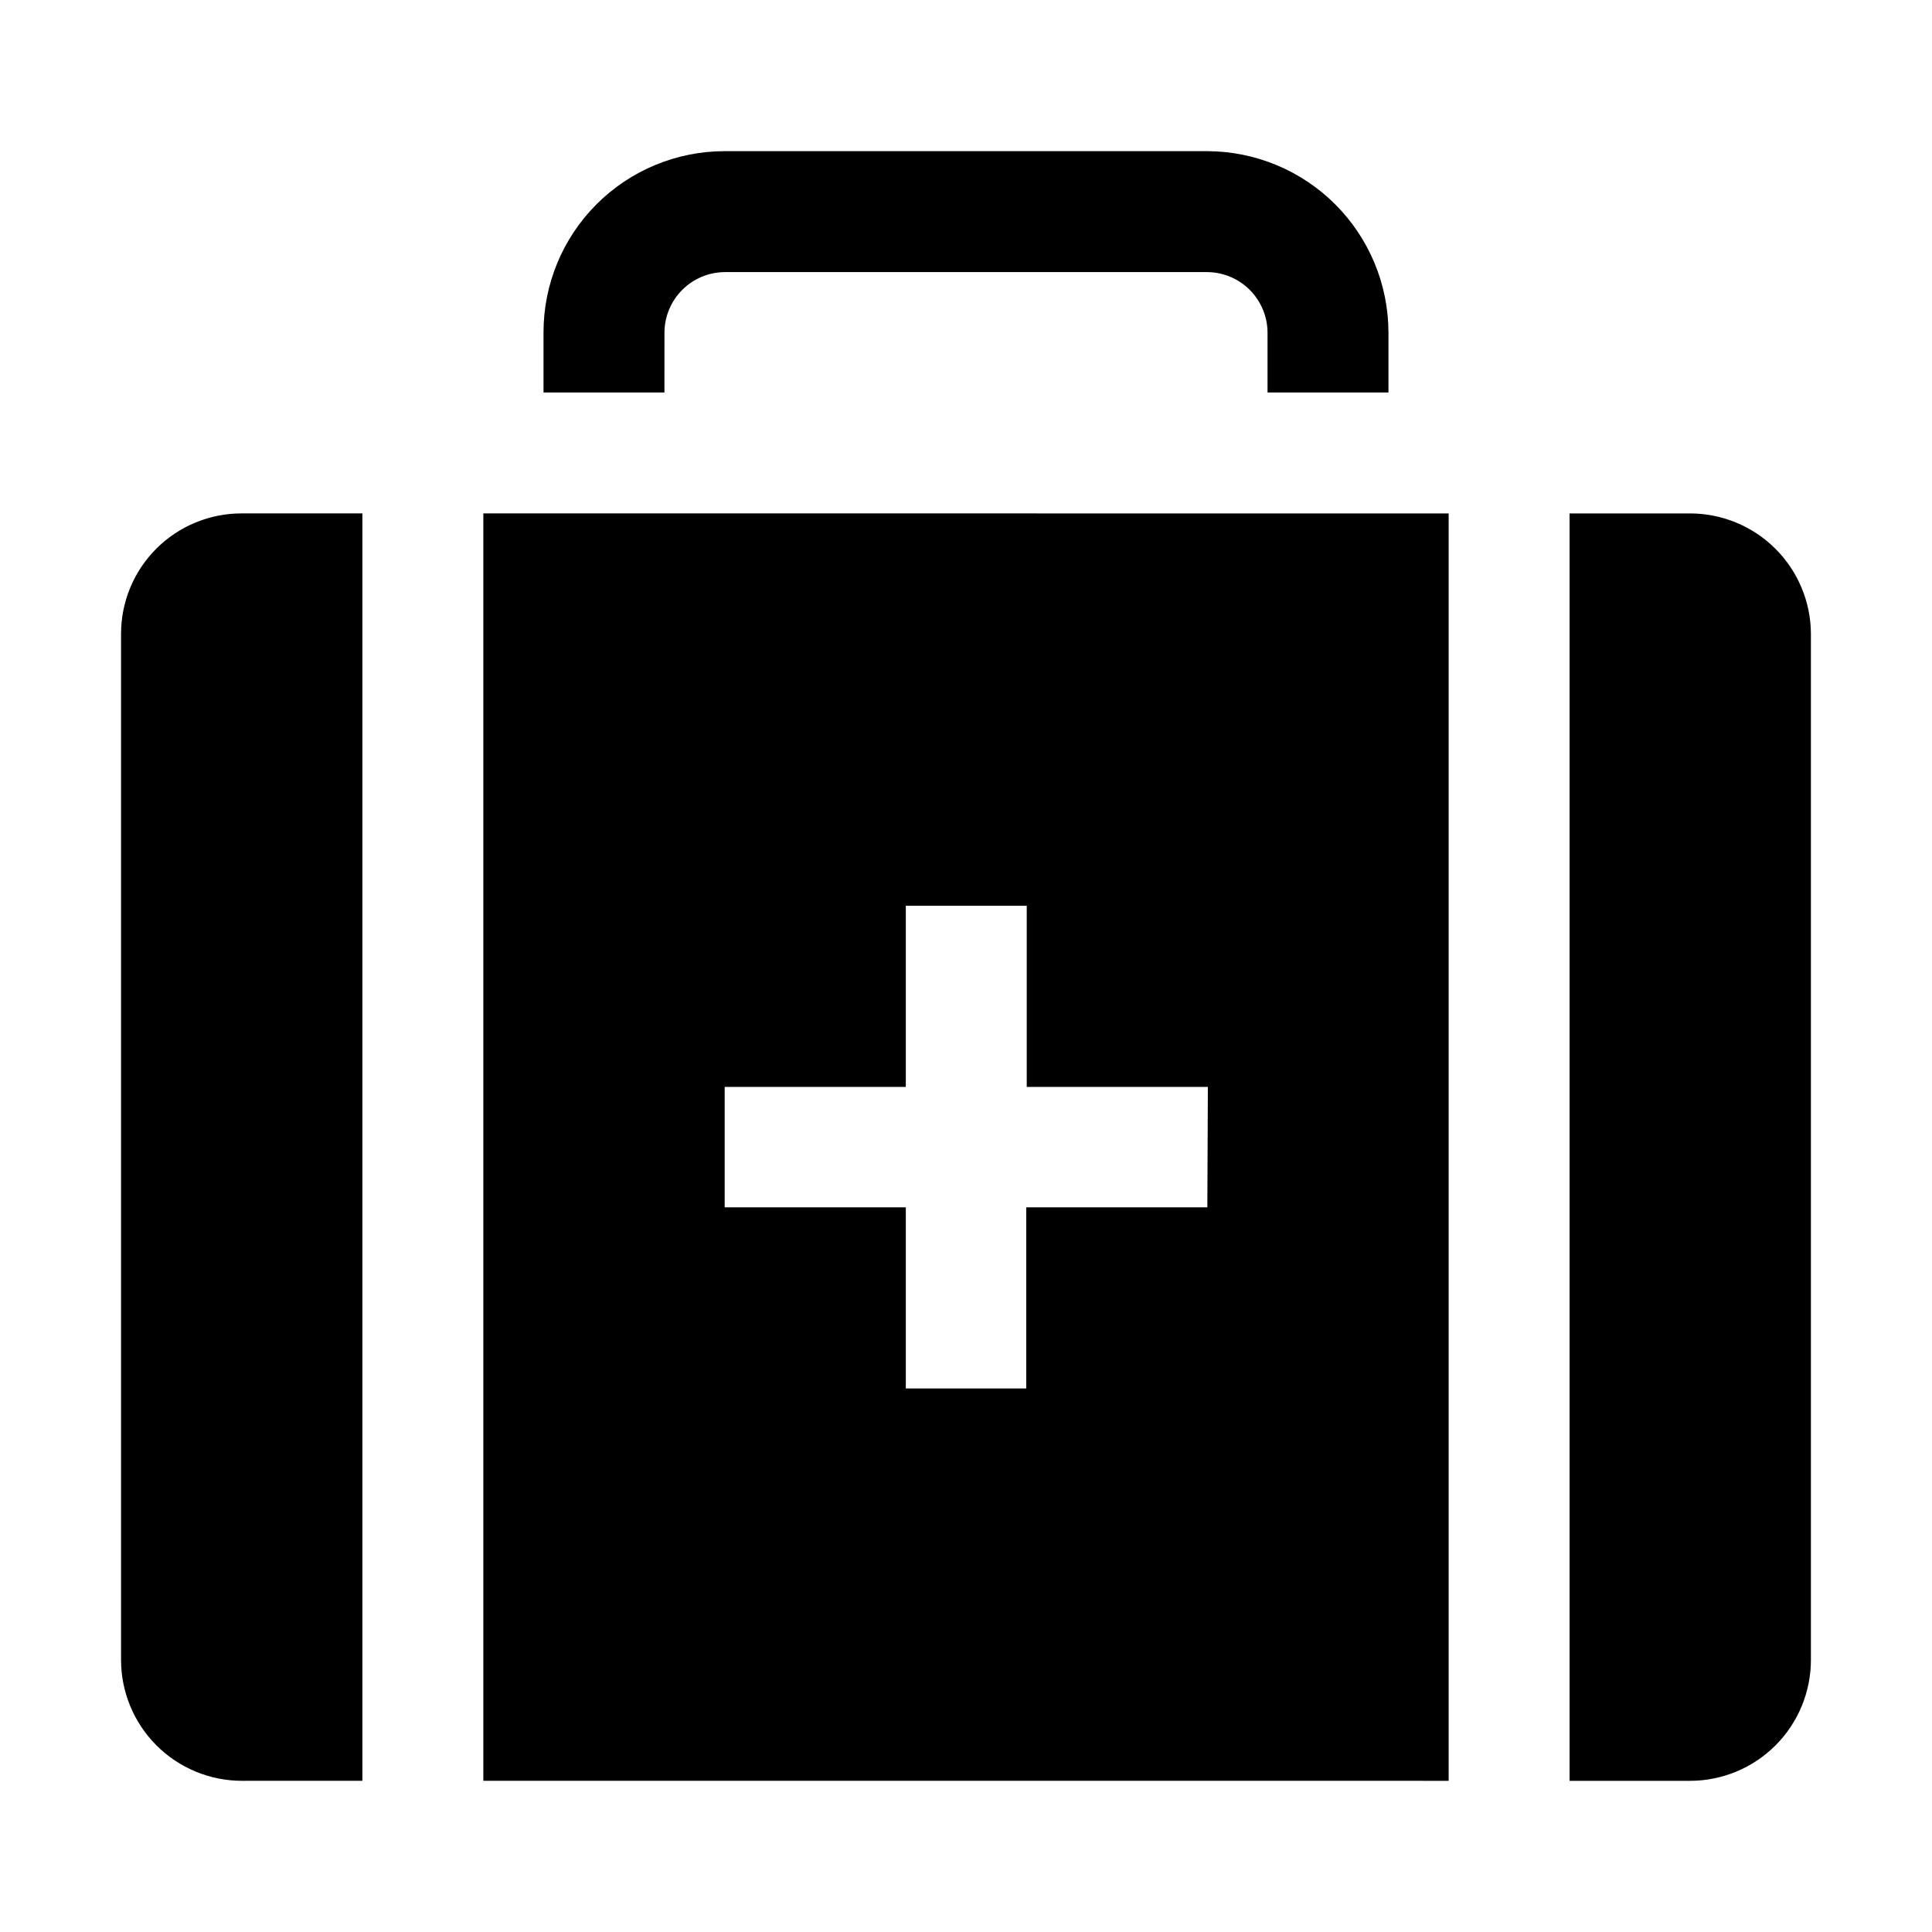
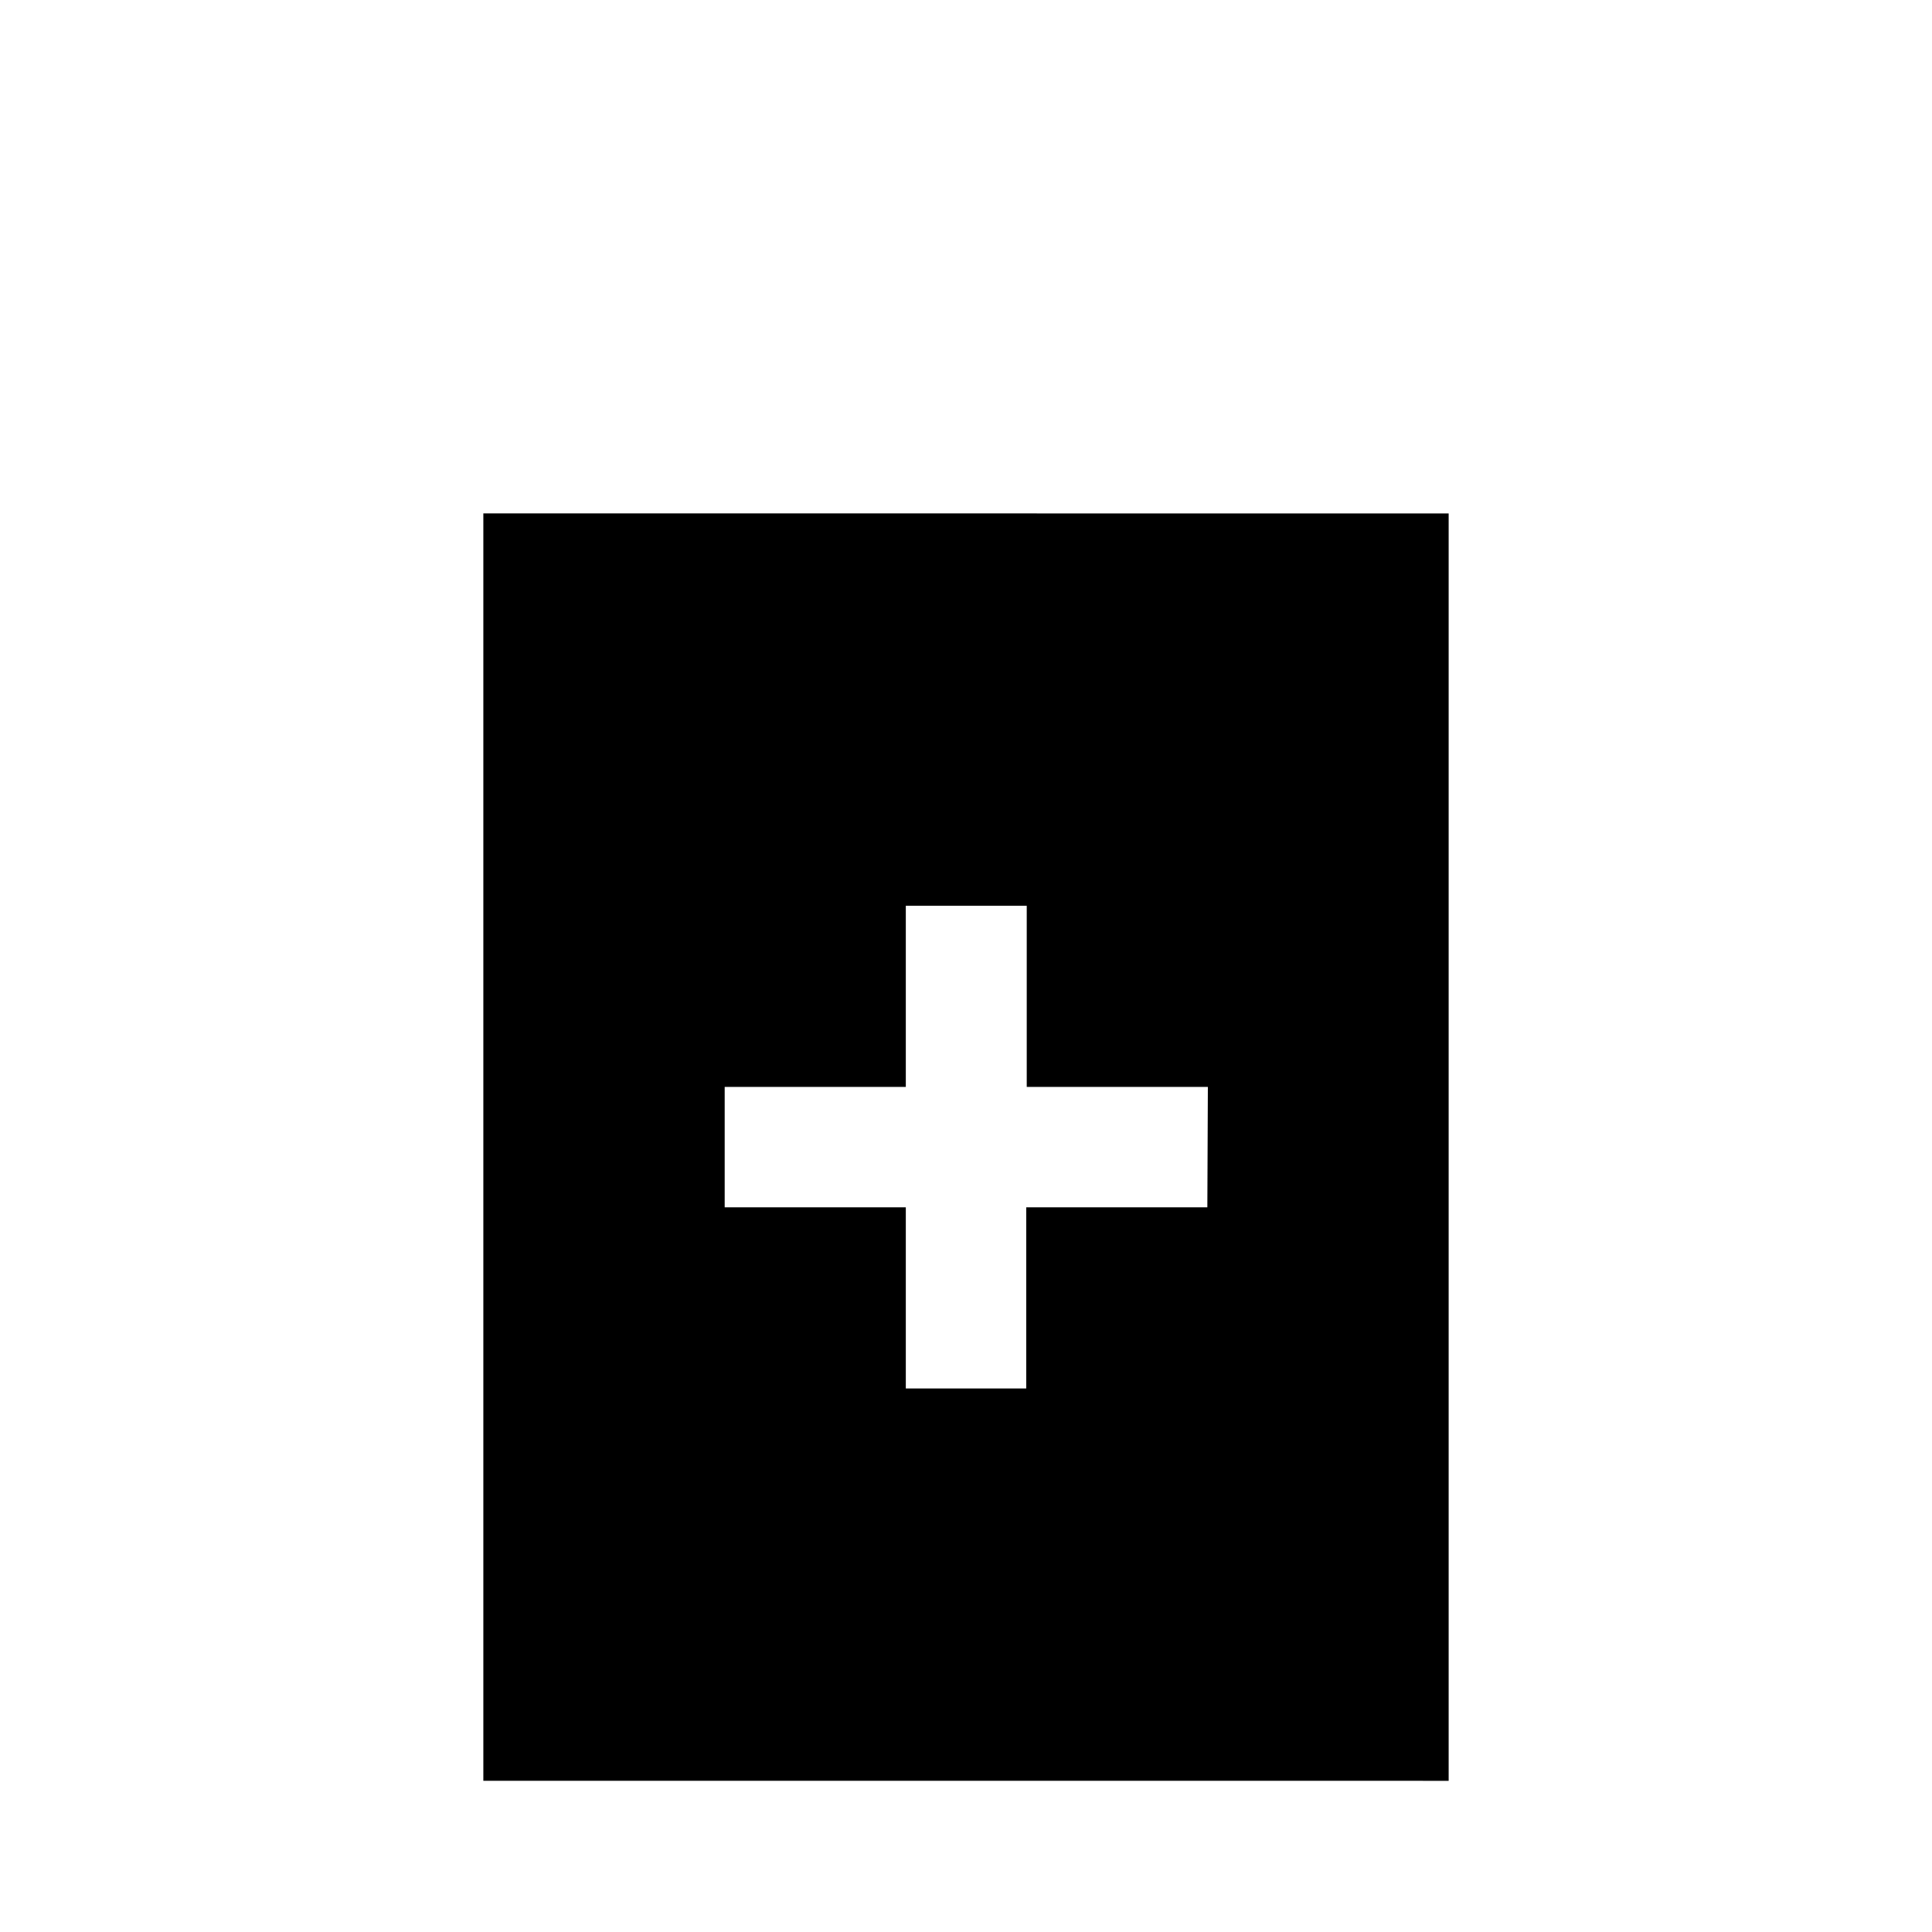
<svg xmlns="http://www.w3.org/2000/svg" fill="#000000" width="800px" height="800px" version="1.1" viewBox="144 144 512 512">
  <g>
-     <path d="m463.95 184.06h-127.91c-12.73 0-24.941 5.059-33.941 14.062-9.004 9-14.062 21.211-14.062 33.941v15.953h32.047l0.004-15.953c0.035-4.219 1.727-8.258 4.711-11.242 2.984-2.984 7.023-4.676 11.242-4.711h127.91c4.223 0.035 8.258 1.727 11.242 4.711 2.984 2.984 4.676 7.023 4.715 11.242v15.953h32.047v-15.953c-0.039-12.719-5.106-24.906-14.102-33.902-8.992-8.992-21.18-14.062-33.902-14.102z" />
-     <path d="m208.13 280.06h31.906v335.87l-31.906 0.004c-8.5 0-16.652-3.379-22.664-9.387-6.008-6.012-9.387-14.164-9.387-22.66v-271.92c0-8.488 3.383-16.625 9.395-22.613 6.016-5.988 14.168-9.332 22.656-9.297z" fill-rule="evenodd" />
    <path d="m272.09 280.06v335.87l255.82 0.004v-335.87zm191.87 183.89h-48v48.004h-31.91v-48.004h-48v-31.906h48v-48.004h32.047v48h48z" fill-rule="evenodd" />
-     <path d="m623.91 311.97v271.92c0 8.496-3.375 16.648-9.387 22.66-6.012 6.008-14.16 9.387-22.66 9.387h-31.91v-335.87h32.047l0.004-0.004c8.449 0.039 16.543 3.41 22.52 9.387 5.977 5.977 9.352 14.07 9.387 22.523z" fill-rule="evenodd" />
  </g>
</svg>